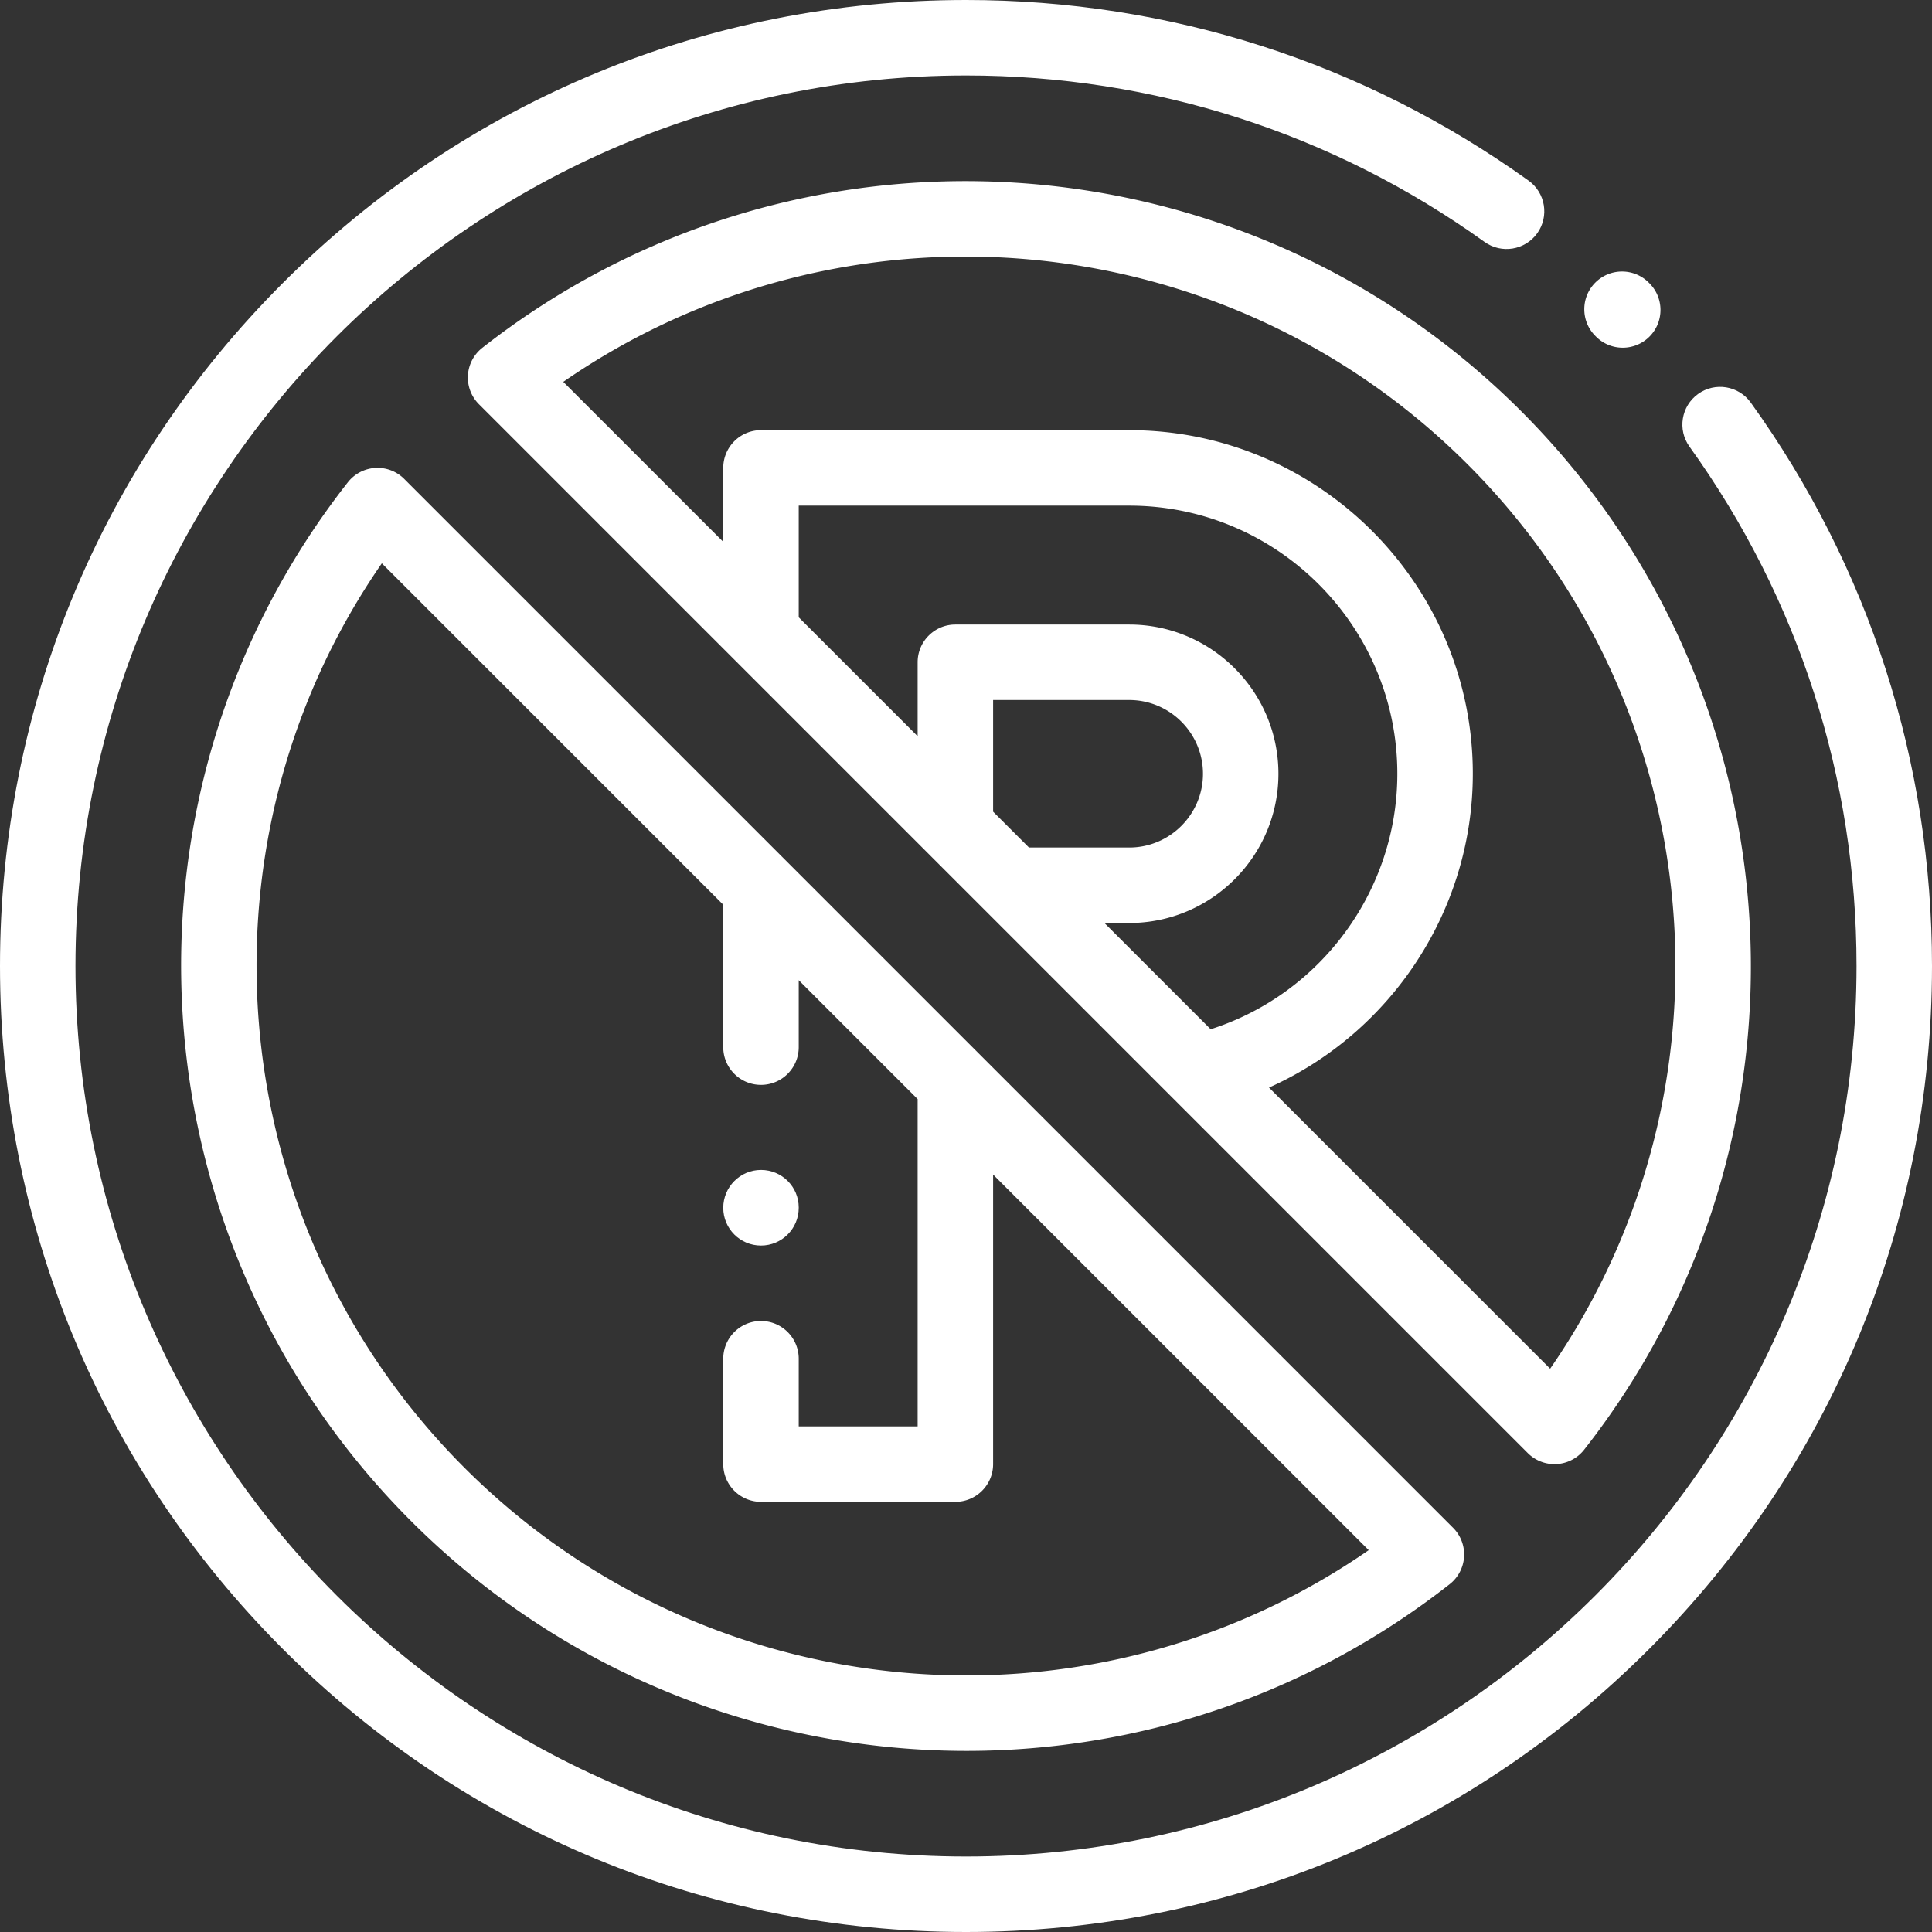
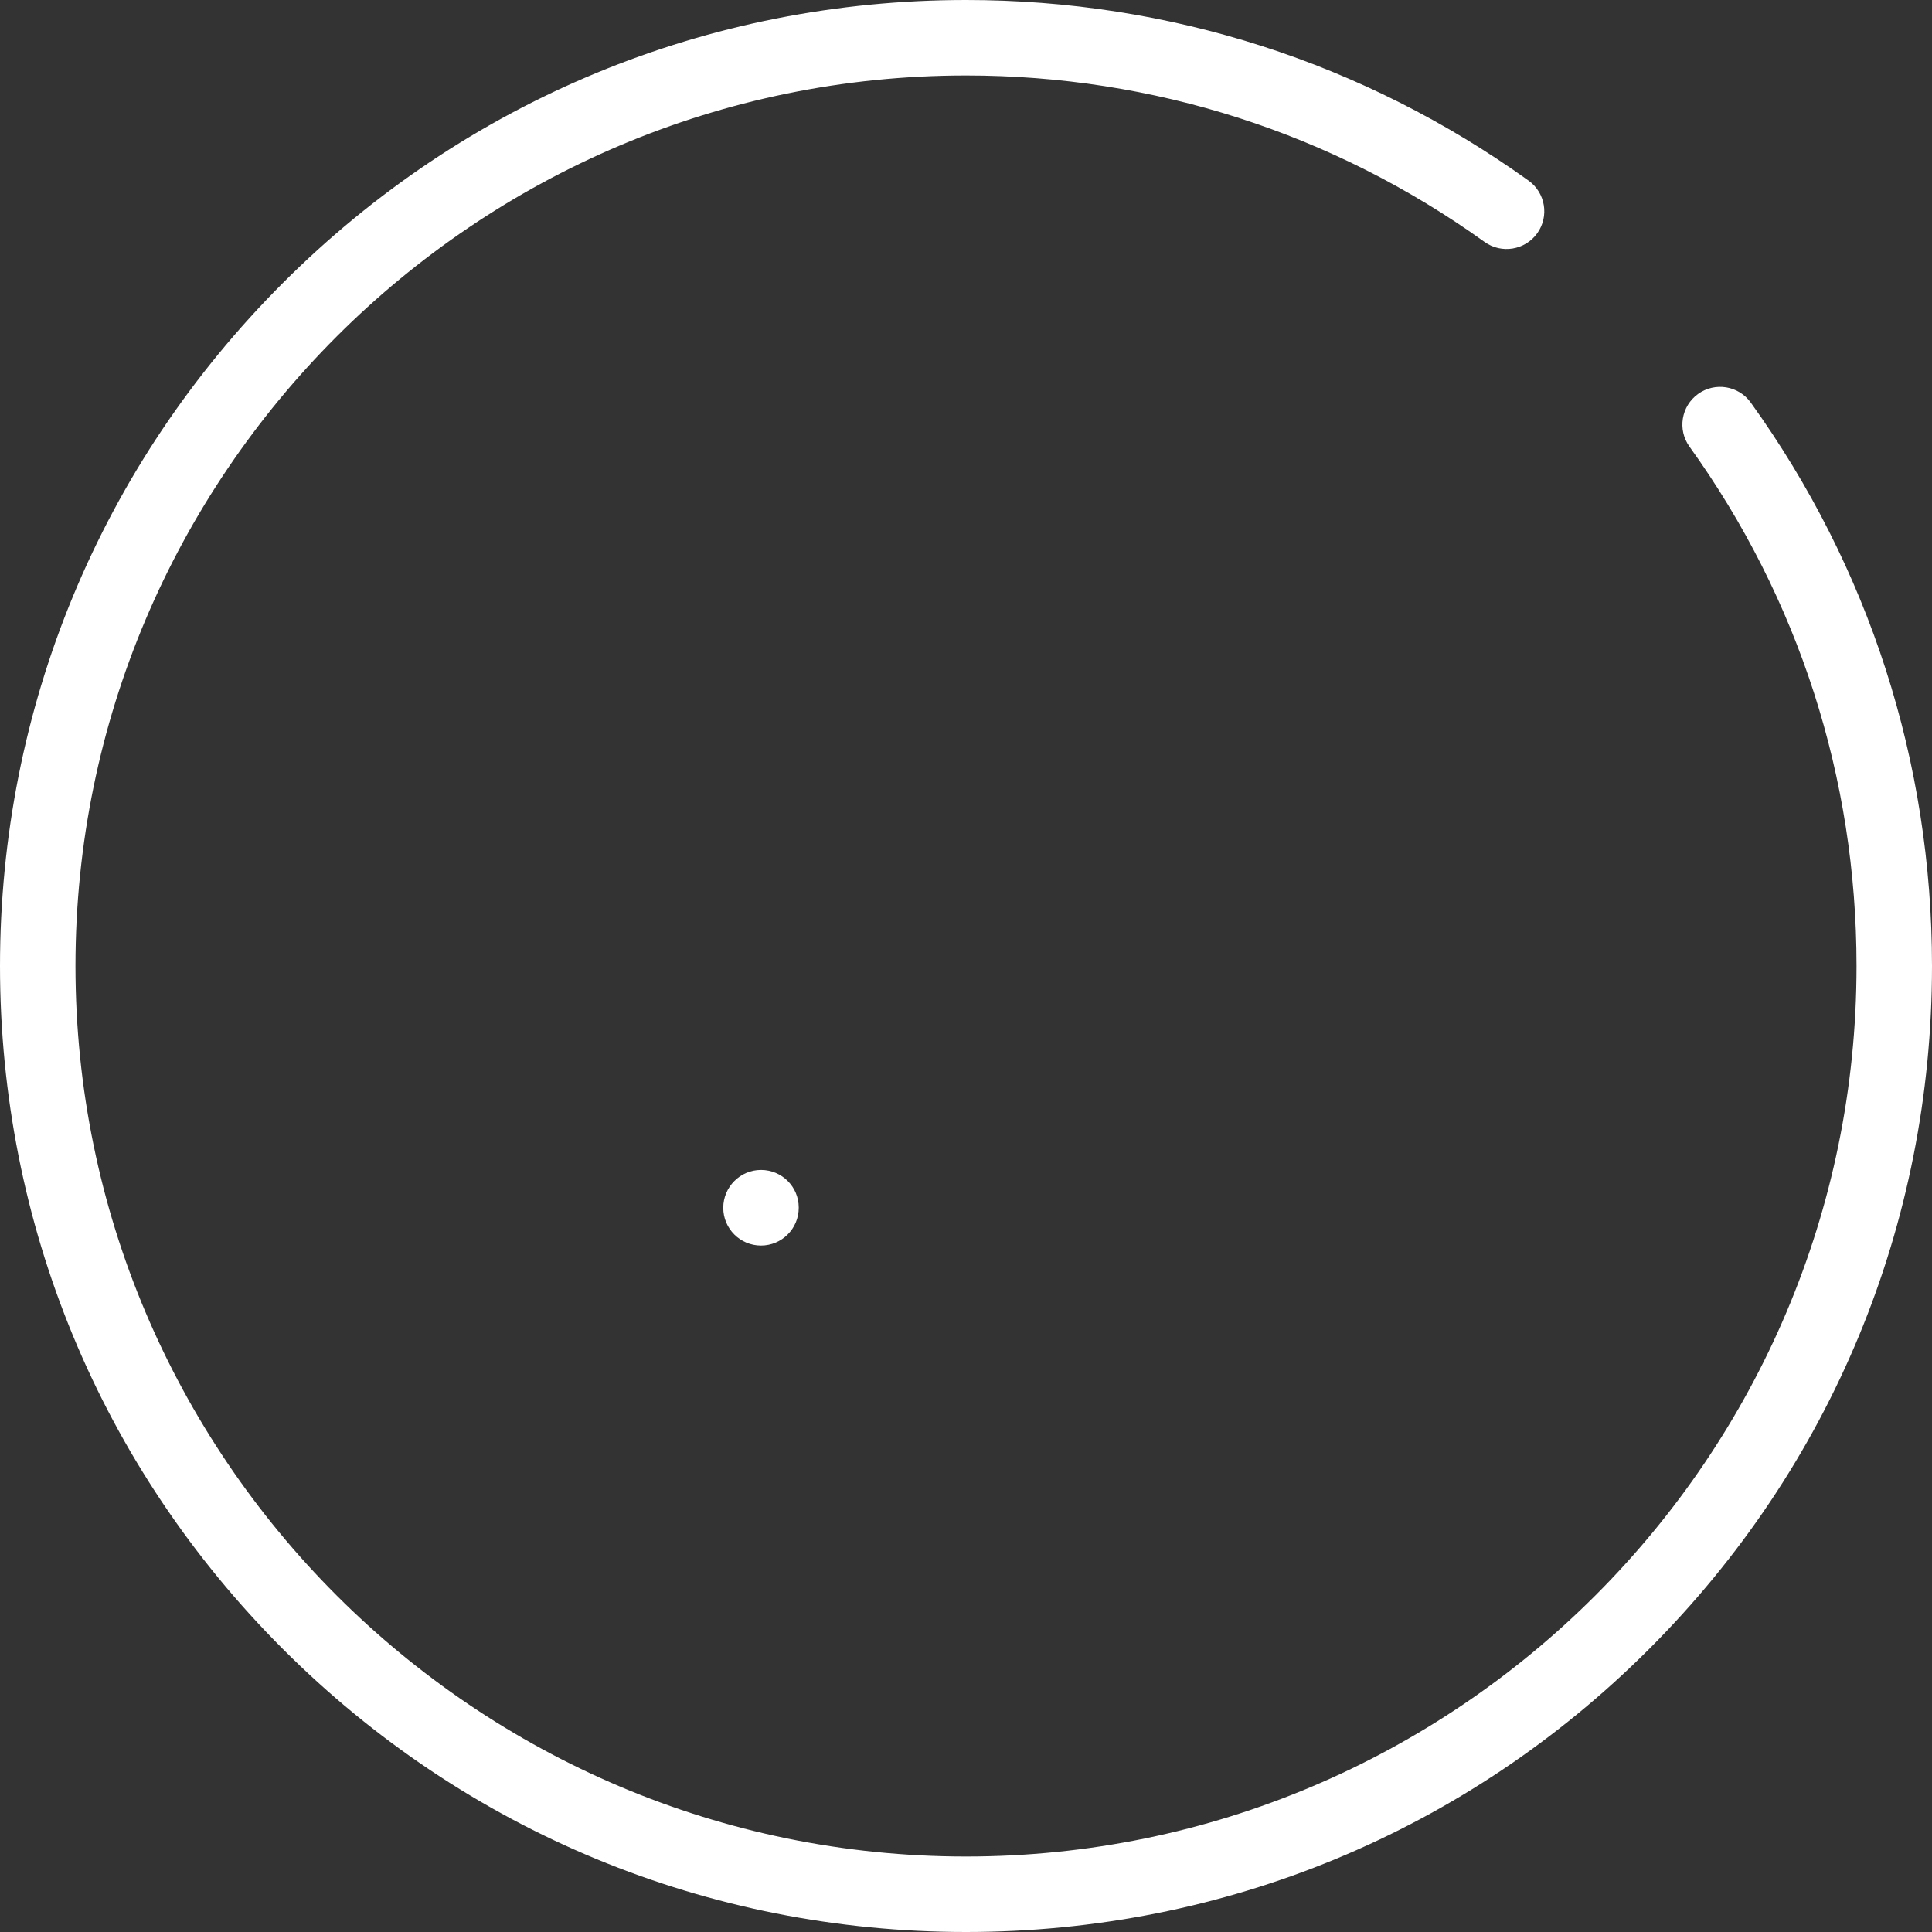
<svg xmlns="http://www.w3.org/2000/svg" version="1.1" width="512" height="512" x="0" y="0" viewBox="0 0 512 512" style="enable-background:new 0 0 512 512" xml:space="preserve" class="">
  <rect x="0" y="0" width="512" height="512" fill="#333333" stroke="none" />
  <g>
    <path d="M463.965 106.684c-3.223-4.485-9.473-5.504-13.957-2.278-4.48 3.223-5.504 9.473-2.278 13.957C476.691 158.633 492 206.227 492 256c0 130.133-105.867 236-236 236S20 386.133 20 256 125.867 20 256 20c49.68 0 97.2 15.254 137.422 44.113 4.488 3.223 10.734 2.192 13.957-2.293 3.219-4.488 2.191-10.734-2.297-13.957C361.438 16.551 309.887 0 256 0 187.621 0 123.332 26.629 74.98 74.98 26.63 123.332 0 187.621 0 256s26.629 132.668 74.98 181.02C123.332 485.37 187.621 512 256 512s132.668-26.629 181.02-74.98C485.37 388.668 512 324.379 512 256c0-53.992-16.61-105.625-48.035-149.316zm0 0" fill="#ffffff" opacity="1" data-original="#000000" class="" />
-     <path d="M107.121 126.918a9.98 9.98 0 0 0-7.672-2.91 9.998 9.998 0 0 0-7.27 3.812c-64.784 82.594-57.585 200.93 16.743 275.258 40.36 40.36 93.687 60.926 147.226 60.926 45.07 0 90.286-14.574 128.036-44.184a10 10 0 0 0 3.808-7.27 10 10 0 0 0-2.91-7.671zM263.184 311.27l99.539 99.535c-32.157 22.242-69.418 33.203-106.582 33.203-48.387-.004-96.602-18.594-133.079-55.07-64.492-64.493-73.074-165.63-21.867-239.657l90.477 90.477V277.5c0 5.523 4.476 10 10 10s10-4.477 10-10v-17.742l31.512 31.512V378h-31.512v-17.918c0-5.52-4.477-10-10-10s-10 4.48-10 10V388c0 5.523 4.476 10 10 10h51.512c5.523 0 10-4.477 10-10zM422.945 89.191a9.963 9.963 0 0 0 7.098 2.954 9.968 9.968 0 0 0 7.043-2.899c3.922-3.89 3.945-10.223.055-14.144l-.192-.192c-3.89-3.918-10.219-3.941-14.14-.055-3.918 3.891-3.946 10.223-.055 14.145zM411.95 388.012a9.99 9.99 0 0 0 7.871-3.832c64.784-82.594 57.585-200.93-16.743-275.258S210.414 27.398 127.816 92.18a10.007 10.007 0 0 0-.898 14.941l277.96 277.961a10.017 10.017 0 0 0 7.071 2.93zm-148.766-172.91v-29.59h36.07c10.777 0 19.547 8.77 19.547 19.547s-8.77 19.546-19.547 19.546h-26.566zm29.504 29.503h6.566c21.805 0 39.543-17.742 39.543-39.546 0-21.809-17.738-39.547-39.543-39.547h-46.07c-5.524 0-10 4.476-10 10v19.59l-31.512-31.512V134h87.582c39.18 0 71.055 31.879 71.055 71.059 0 30.886-20.211 58.351-49.465 67.699zm97.625-39.546c0-50.211-40.852-91.059-91.06-91.059h-97.581c-5.524 0-10 4.477-10 10v19.59l-42.395-42.395c74.028-51.207 175.168-42.625 239.66 21.868s73.075 165.628 21.868 239.656L336.3 288.215c32.355-14.465 54.012-46.973 54.012-83.156zm0 0" fill="#ffffff" opacity="1" data-original="#000000" class="" />
    <path d="M201.672 330.082c5.523 0 10-4.477 10-10v-.07c0-5.524-4.477-9.965-10-9.965s-10 4.515-10 10.035c0 5.523 4.476 10 10 10zm0 0" fill="#ffffff" opacity="1" data-original="#000000" class="" />
  </g>
</svg>